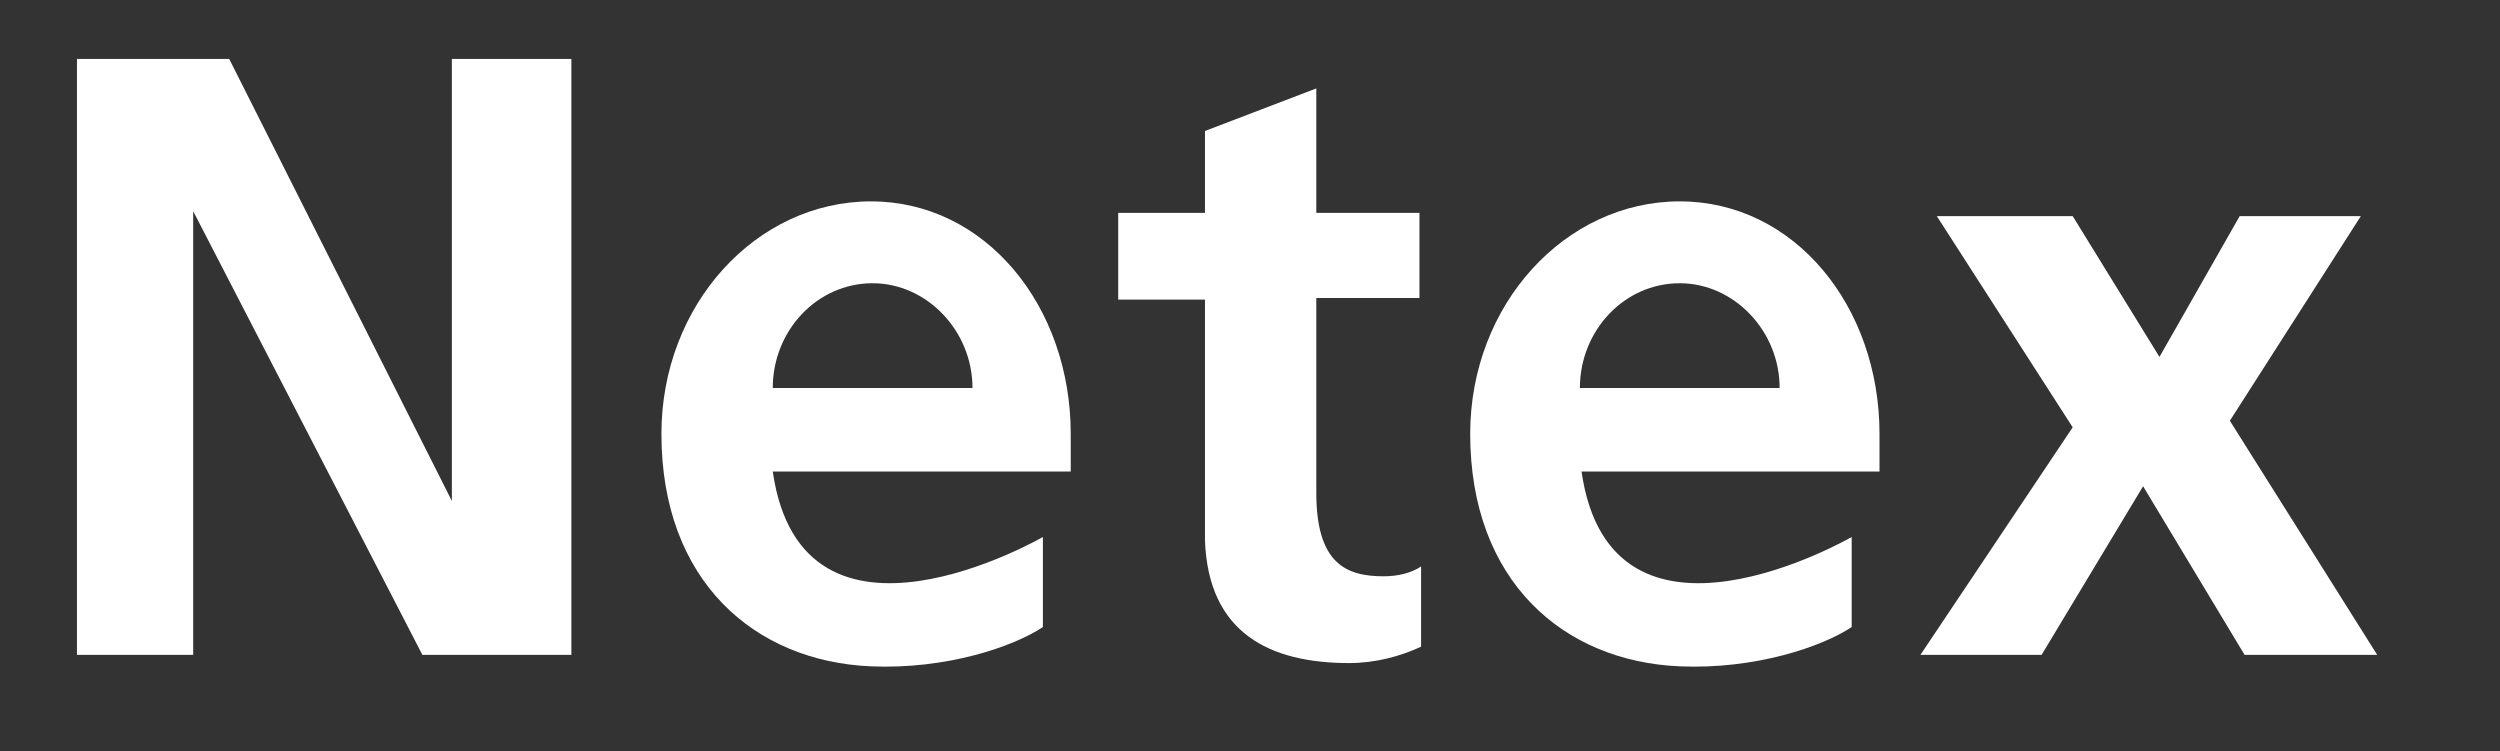
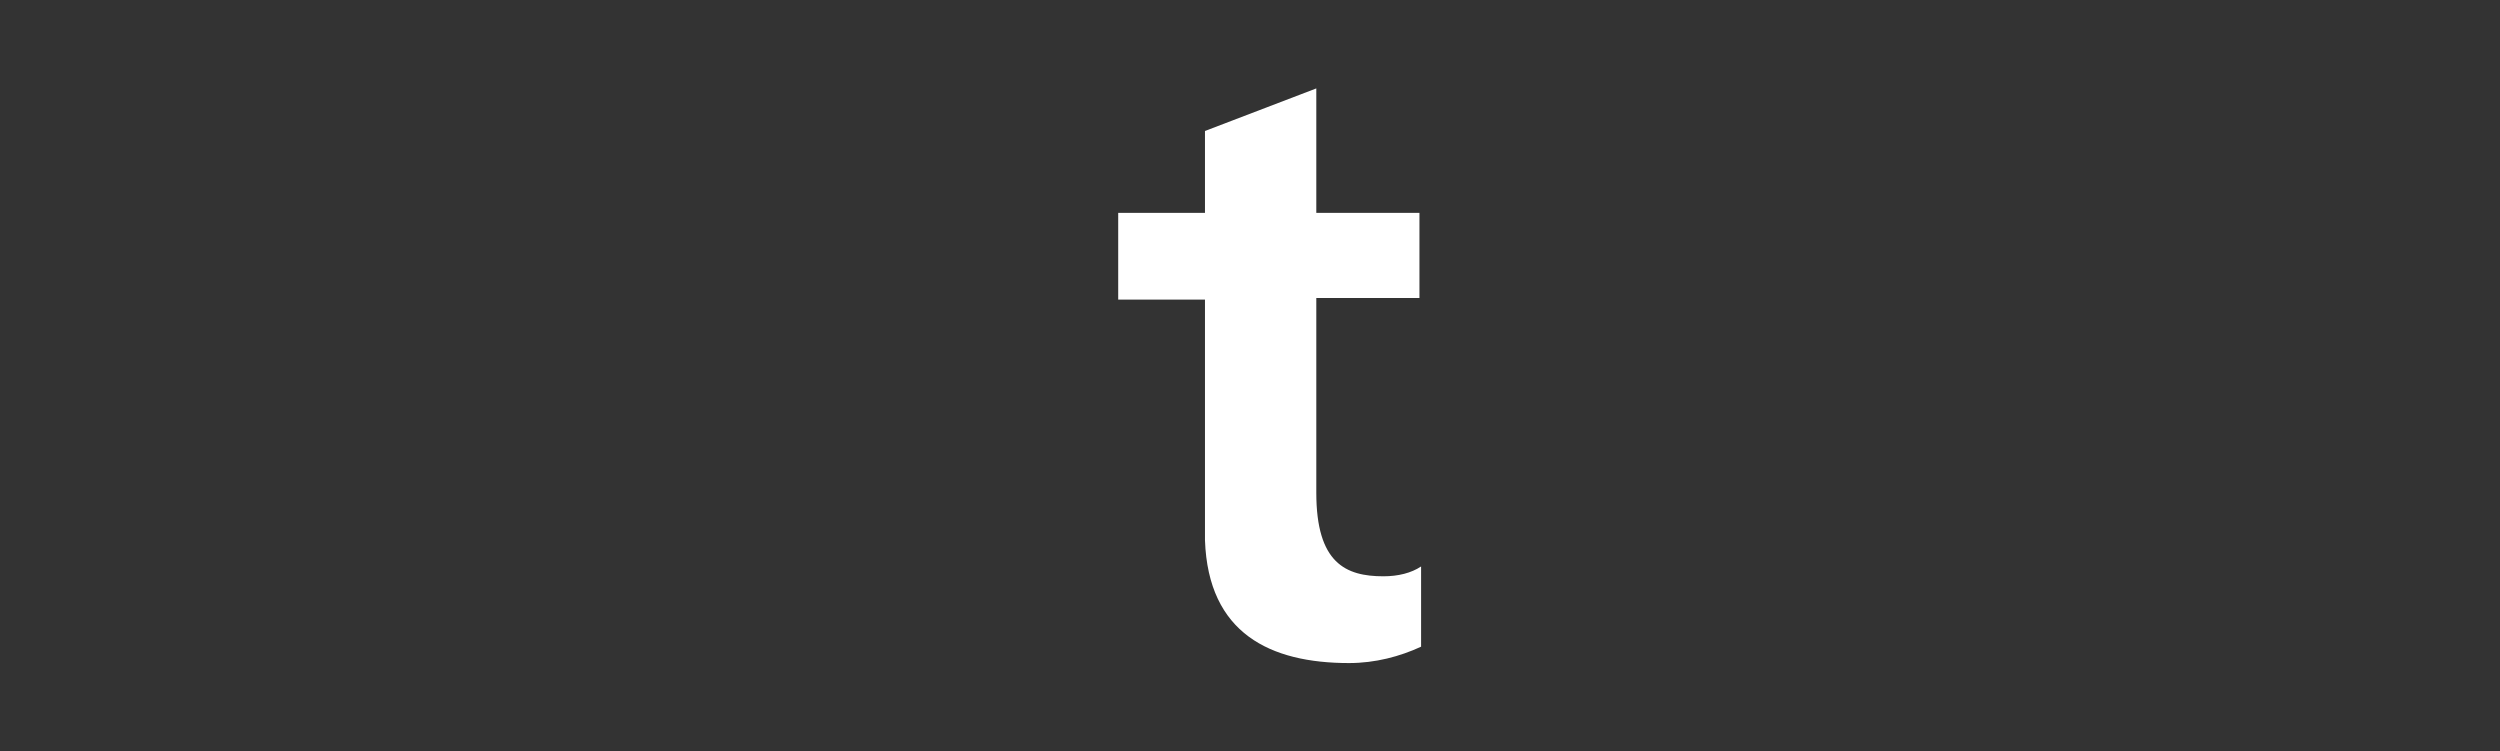
<svg xmlns="http://www.w3.org/2000/svg" version="1.1" id="Layer_1" x="0px" y="0px" viewBox="0 0 152.7 45.9" style="enable-background:new 0 0 152.7 45.9;" xml:space="preserve">
  <rect x="0" y="0" width="152.7" height="45.9" fill="#333333" stroke="none" />
  <style type="text/css">
	.st0{fill:#FFFFFF;}
</style>
  <g>
-     <polygon class="st0" points="34.9,40 25.8,40 11.8,12.9 11.8,40 4.7,40 4.7,3.6 14,3.6 27.6,30.6 27.6,3.6 34.9,3.6  " />
    <g>
-       <path class="st0" d="M65.4,26.5c0-7.8-5.2-14.2-12.2-14.2s-12.8,6.3-12.8,14.2c0,9,5.7,13.9,12.8,14.2c4.6,0.2,8.7-1.2,10.5-2.4    v-5.5c0,0-14.7,8.5-16.5-4h18.2C65.4,27.8,65.4,27.1,65.4,26.5z M47.2,23.7c0-3.5,2.7-6.4,6.1-6.4c3.3,0,6.1,2.9,6.1,6.4H47.2z" />
-     </g>
+       </g>
    <g>
-       <path class="st0" d="M114.8,26.5c0-7.8-5.2-14.2-12.2-14.2s-12.8,6.3-12.8,14.2c0,9,5.7,13.9,12.8,14.2c4.6,0.2,8.7-1.2,10.5-2.4    v-5.5c0,0-14.7,8.5-16.5-4h18.2C114.8,27.8,114.8,27.1,114.8,26.5z M96.5,23.7c0-3.5,2.7-6.4,6.1-6.4c3.3,0,6.1,2.9,6.1,6.4H96.5z    " />
-     </g>
+       </g>
    <path class="st0" d="M84.5,35.2c-2.3,0-4.1-0.8-4.1-5.1V18.2h6.3V13h-6.3V5.4L73.6,8v5h-5.3v5.3h5.3V33c0.2,5.7,4,7.5,8.8,7.5   c1.6,0,3.1-0.4,4.4-1v-4.9C86.2,35,85.4,35.2,84.5,35.2z" />
-     <polygon class="st0" points="136.2,25.7 145.2,40 137.1,40 130.9,29.7 124.7,40 117.3,40 126.6,26.1 118.3,13.2 126.6,13.2    131.9,21.8 136.8,13.2 144.2,13.2  " />
  </g>
</svg>